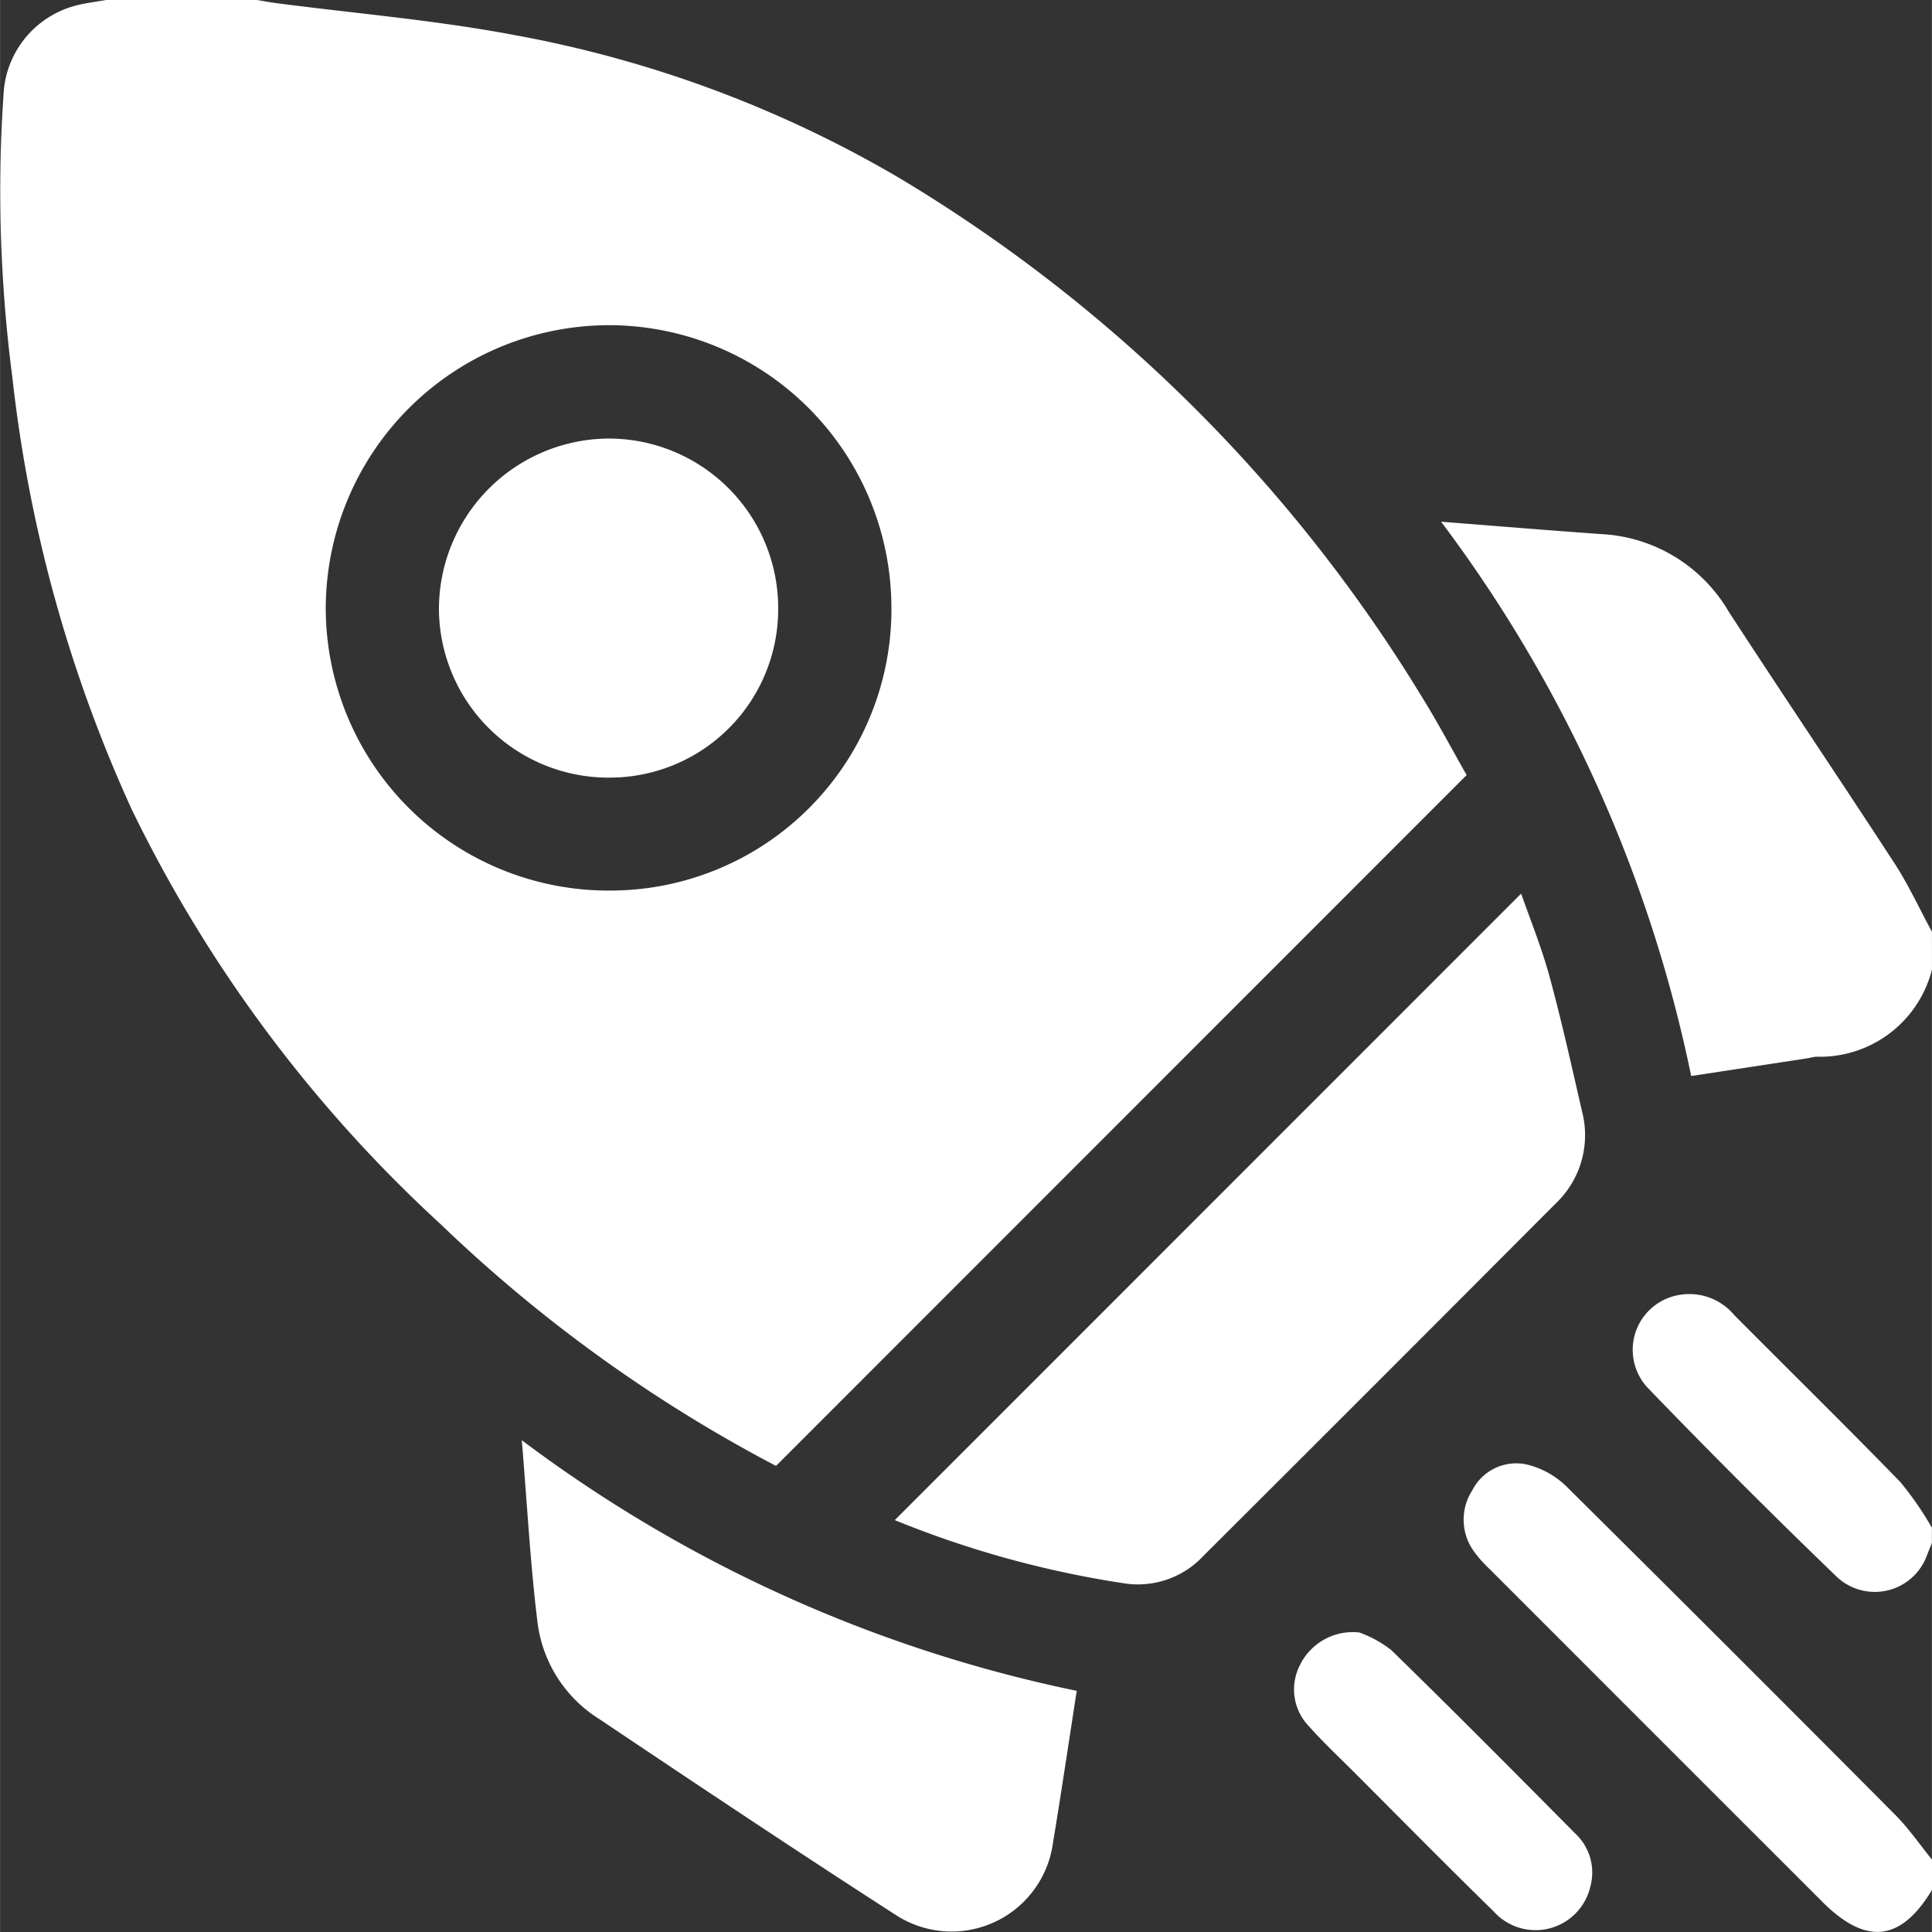
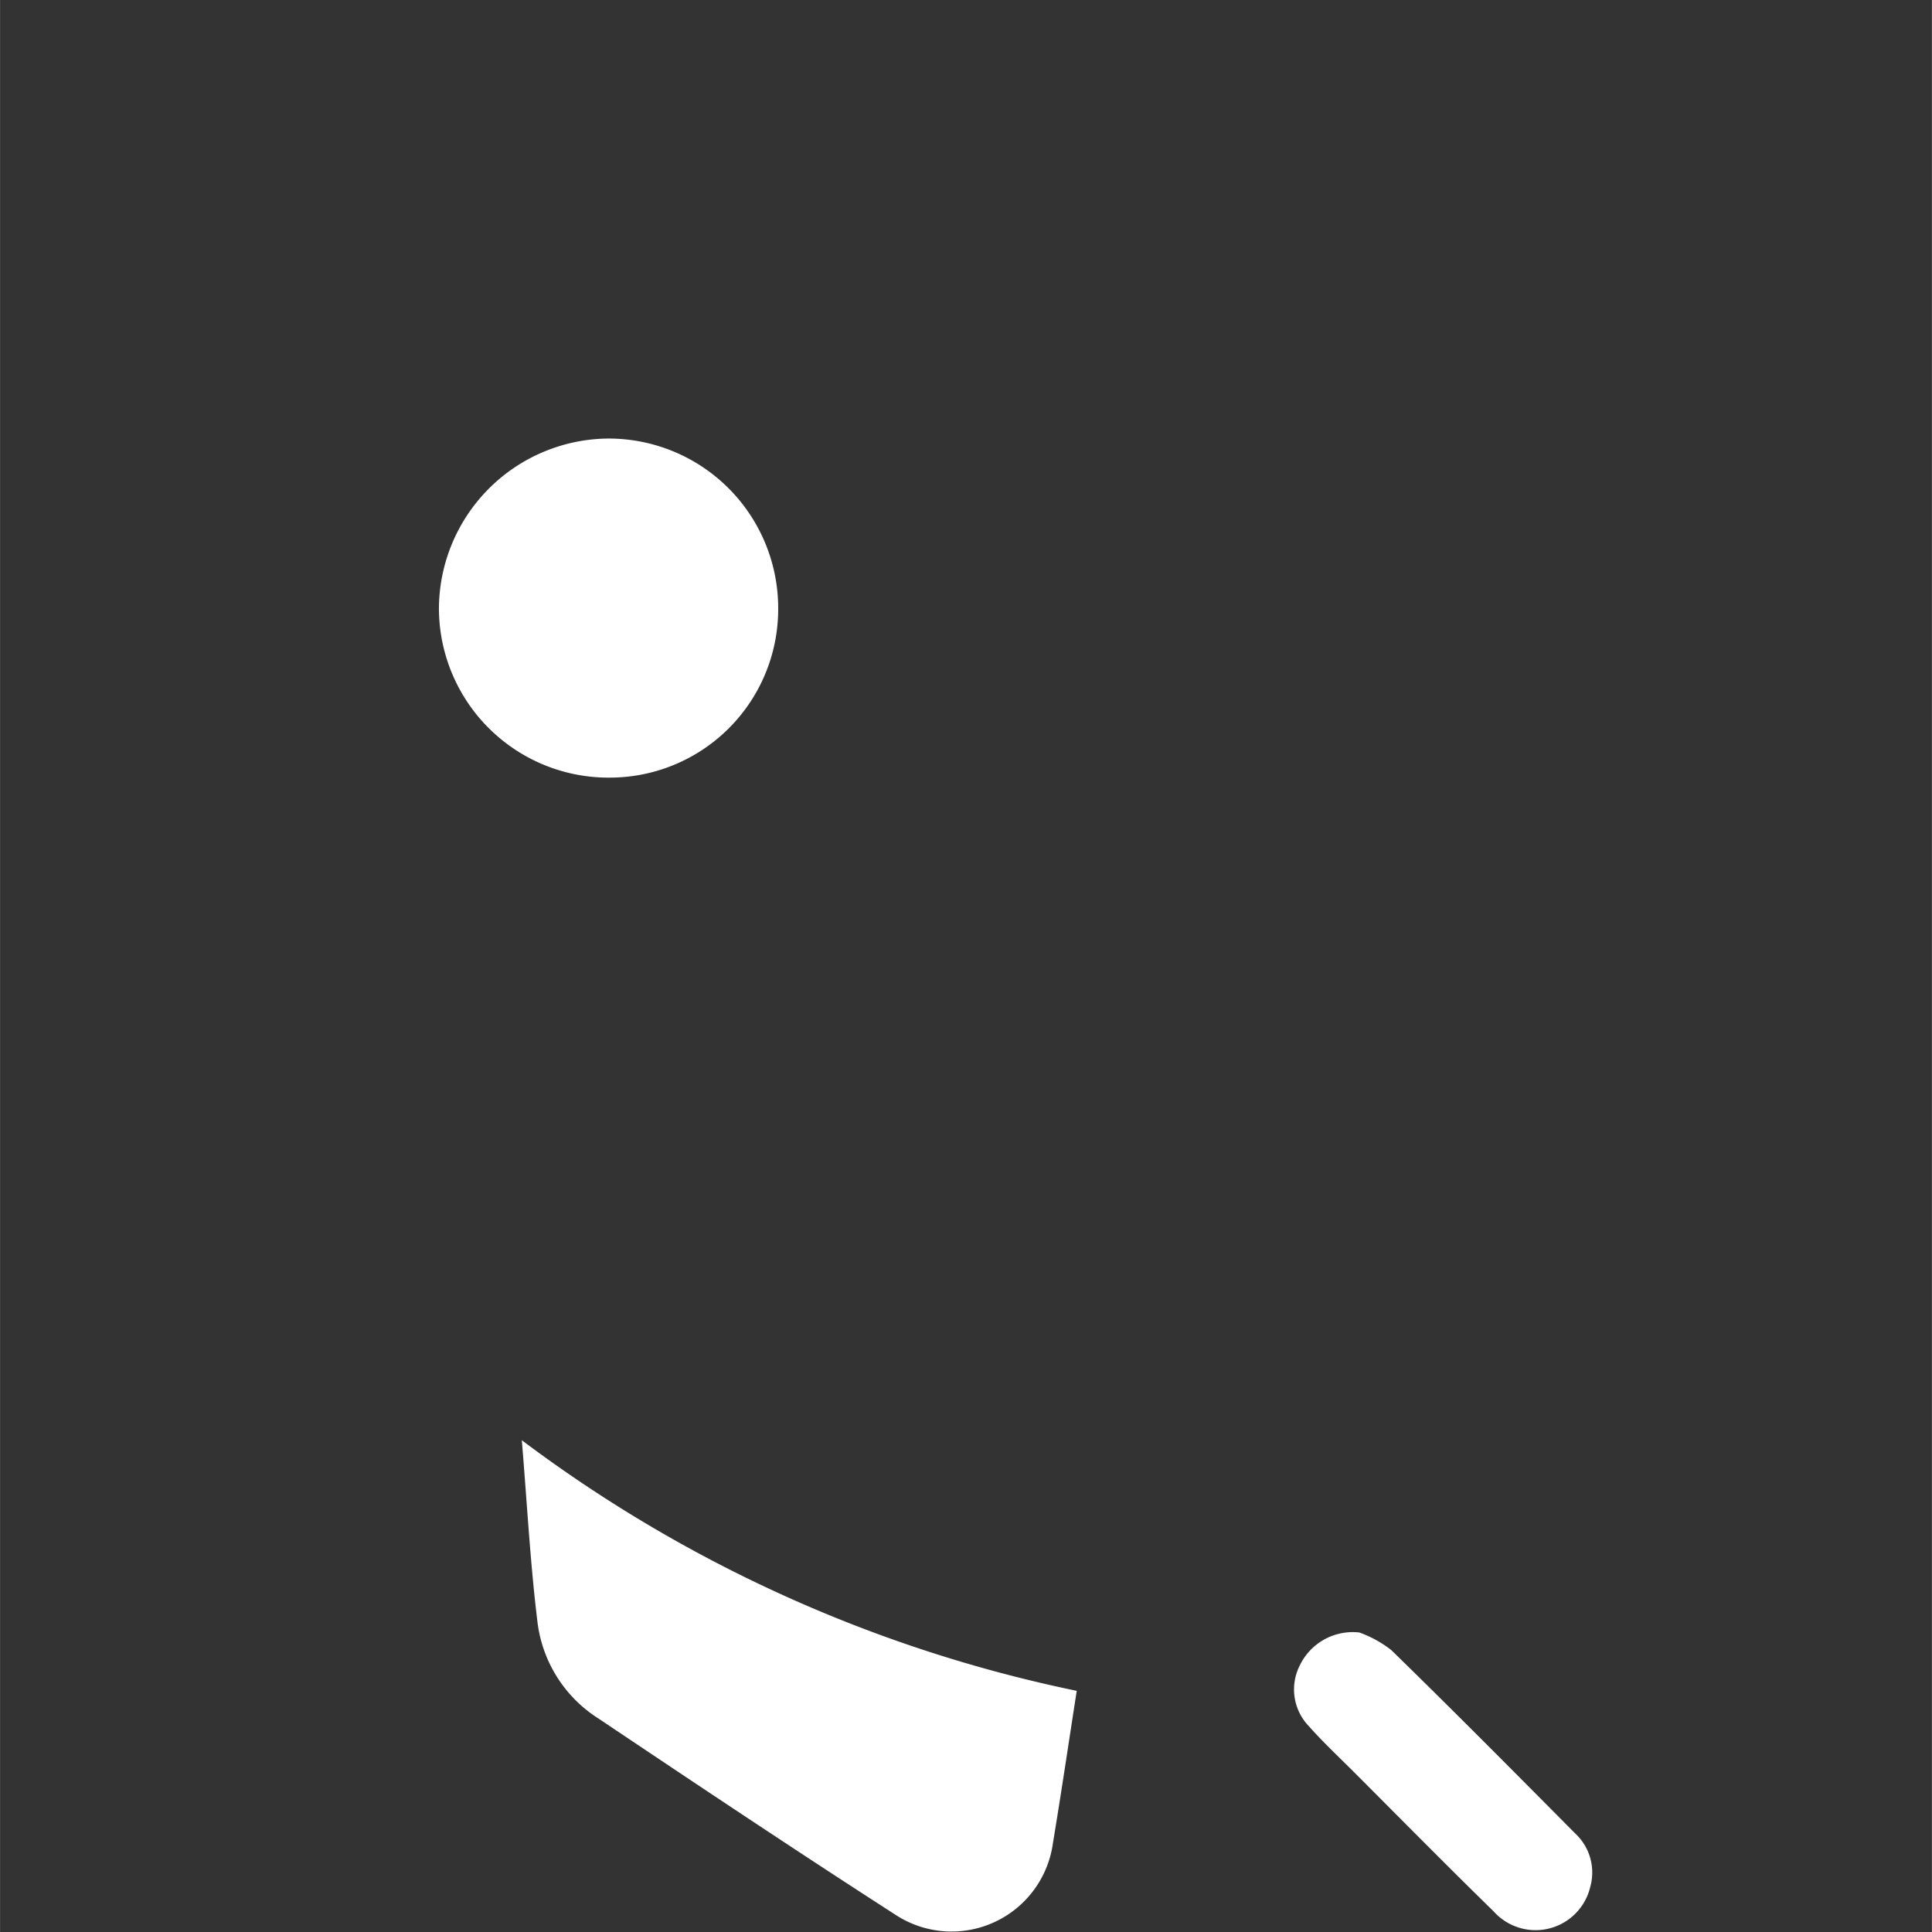
<svg xmlns="http://www.w3.org/2000/svg" id="Group_72" data-name="Group 72" width="24" height="24" viewBox="0 0 52.607 52.61">
  <rect x="0" y="0" width="52.607" height="52.61" fill="#333333" stroke="none" />
-   <path id="Path_121" data-name="Path 121" d="M414.231-462.571c-.251.044-.506.075-.754.134a2.637,2.637,0,0,0-2.036,2.363,39.309,39.309,0,0,0,.237,7.788,38.475,38.475,0,0,0,3.252,11.761,37.622,37.622,0,0,0,8.412,11.292,39.934,39.934,0,0,0,8.9,6.459l.23.121,18.806-18.812c-.378-.664-.783-1.43-1.24-2.165a41.8,41.8,0,0,0-14.178-14.076,32.022,32.022,0,0,0-10.521-3.912c-2.145-.406-4.333-.587-6.5-.871-.168-.022-.335-.055-.5-.082Zm21.384,16.551a7.662,7.662,0,0,1-7.678,7.7,7.7,7.7,0,0,1-7.726-7.675,7.725,7.725,0,0,1,7.7-7.721A7.7,7.7,0,0,1,435.614-446.02Z" transform="translate(-411.342 462.571)" fill="#fff" />
-   <path id="Path_122" data-name="Path 122" d="M332.408-347.883c-.34-.627-.639-1.28-1.027-1.875-1.491-2.293-3.024-4.56-4.514-6.853a4.264,4.264,0,0,0-3.444-2.1c-1.415-.1-2.828-.217-4.381-.338a37.842,37.842,0,0,1,6.81,15.094l3.159-.482c.084-.013.168-.039.252-.044a3.148,3.148,0,0,0,3.146-2.374Z" transform="translate(-279.801 373.256)" fill="#fff" />
-   <path id="Path_123" data-name="Path 123" d="M331.8-161.409c-.329-.405-.626-.842-.992-1.211q-4.465-4.493-8.963-8.953a2.329,2.329,0,0,0-1.087-.6,1.341,1.341,0,0,0-1.475.7,1.472,1.472,0,0,0,.057,1.688,3.307,3.307,0,0,0,.409.458q4.532,4.535,9.067,9.067c1.188,1.187,2.133,1.081,2.984-.329Z" transform="translate(-279.19 212.051)" fill="#fff" />
-   <path id="Path_124" data-name="Path 124" d="M327.194-199.468a8.76,8.76,0,0,0-.858-1.244c-1.49-1.534-3.018-3.031-4.525-4.549a1.592,1.592,0,0,0-1.571-.533,1.514,1.514,0,0,0-.785,2.514q2.529,2.624,5.155,5.153a1.51,1.51,0,0,0,2.452-.6c.044-.109.087-.219.131-.329Z" transform="translate(-274.588 241.071)" fill="#fff" />
-   <path id="Path_125" data-name="Path 125" d="M387.885-268.176a27.3,27.3,0,0,0,6.311,1.731,2.438,2.438,0,0,0,2.1-.764q4.8-4.784,9.583-9.586a2.562,2.562,0,0,0,.723-2.5c-.283-1.232-.556-2.467-.888-3.685-.215-.789-.527-1.551-.772-2.256Z" transform="translate(-363.521 309.57)" fill="#fff" />
  <path id="Path_126" data-name="Path 126" d="M488.728-176.784c.145,1.745.231,3.366.429,4.973a3.633,3.633,0,0,0,1.663,2.608c2.685,1.8,5.372,3.595,8.088,5.344a2.786,2.786,0,0,0,4.282-1.948c.226-1.364.428-2.732.649-4.153A37.916,37.916,0,0,1,488.728-176.784Z" transform="translate(-474.52 216.003)" fill="#fff" />
  <path id="Path_127" data-name="Path 127" d="M388.229-138.638a1.6,1.6,0,0,0-1.616.886,1.444,1.444,0,0,0,.244,1.668c.385.434.81.832,1.221,1.242,1.268,1.269,2.527,2.547,3.81,3.8a1.53,1.53,0,0,0,2.629-.667,1.45,1.45,0,0,0-.41-1.457c-1.661-1.674-3.32-3.348-5.009-4.994A3.127,3.127,0,0,0,388.229-138.638Z" transform="translate(-351.215 183.092)" fill="#fff" />
  <path id="Path_128" data-name="Path 128" d="M557.217-370.968a4.618,4.618,0,0,0-4.623-4.586,4.649,4.649,0,0,0-4.615,4.661,4.618,4.618,0,0,0,4.689,4.572A4.588,4.588,0,0,0,557.217-370.968Z" transform="translate(-536.028 387.496)" fill="#fff" />
</svg>